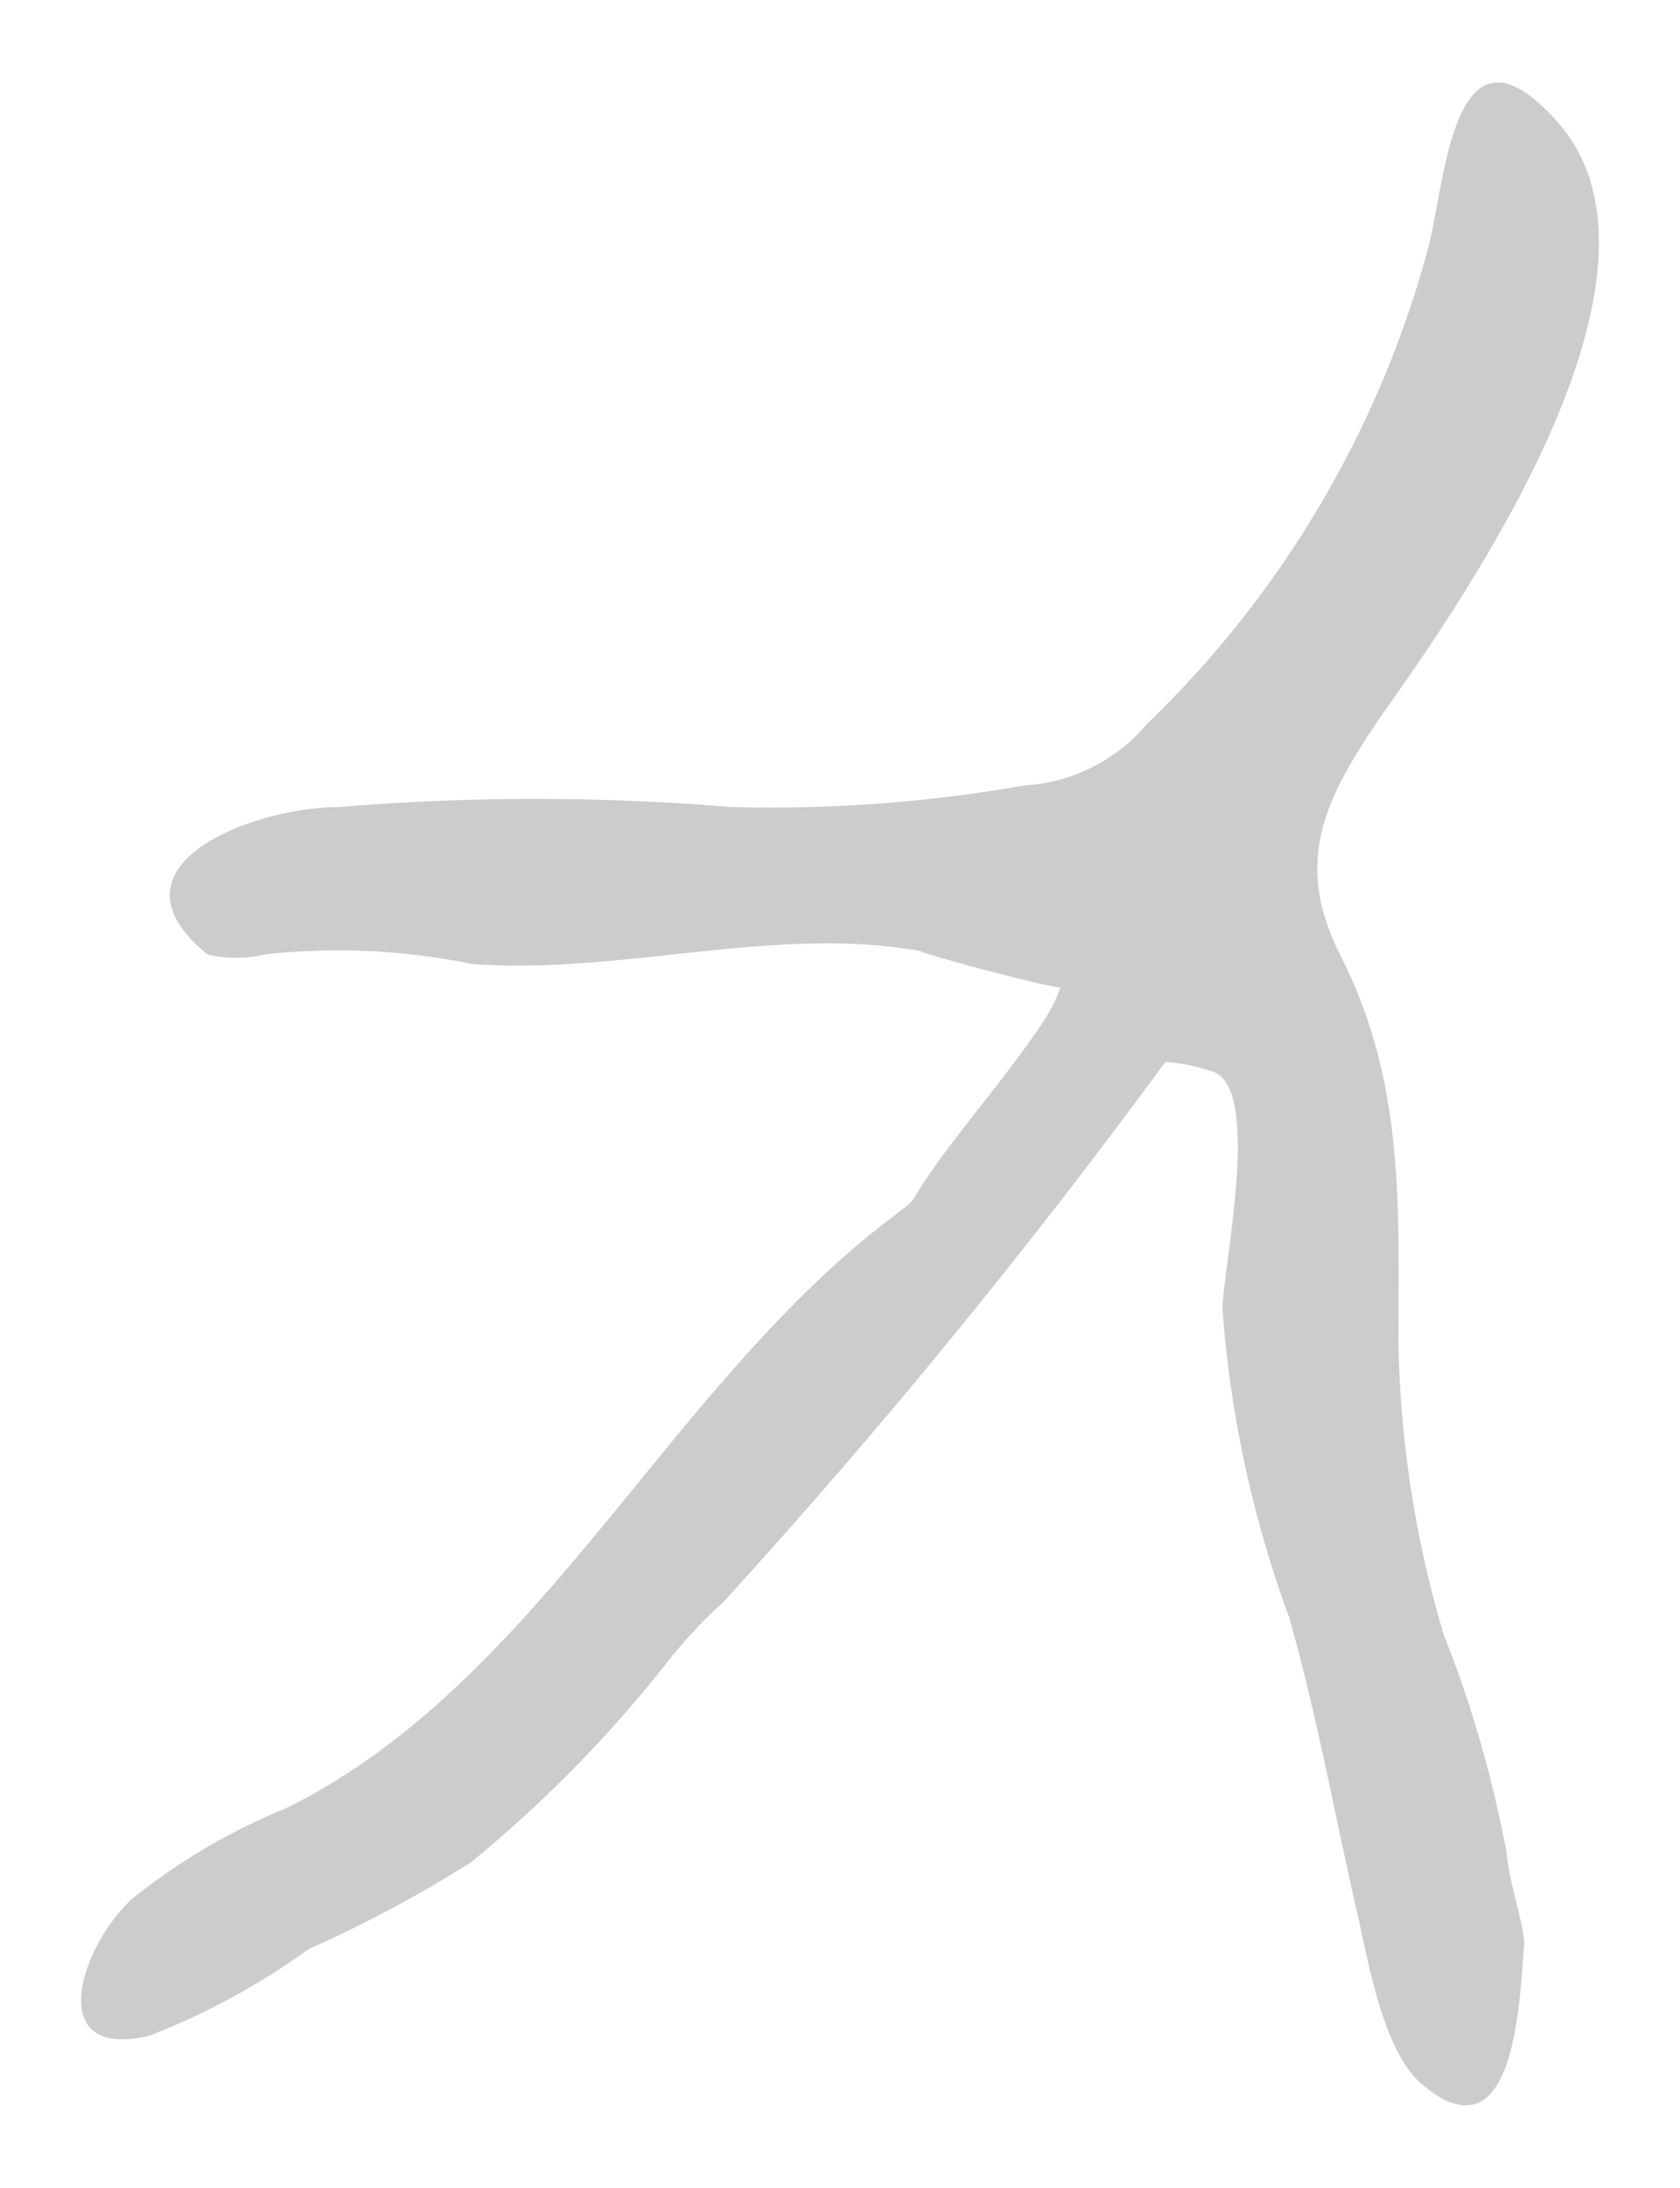
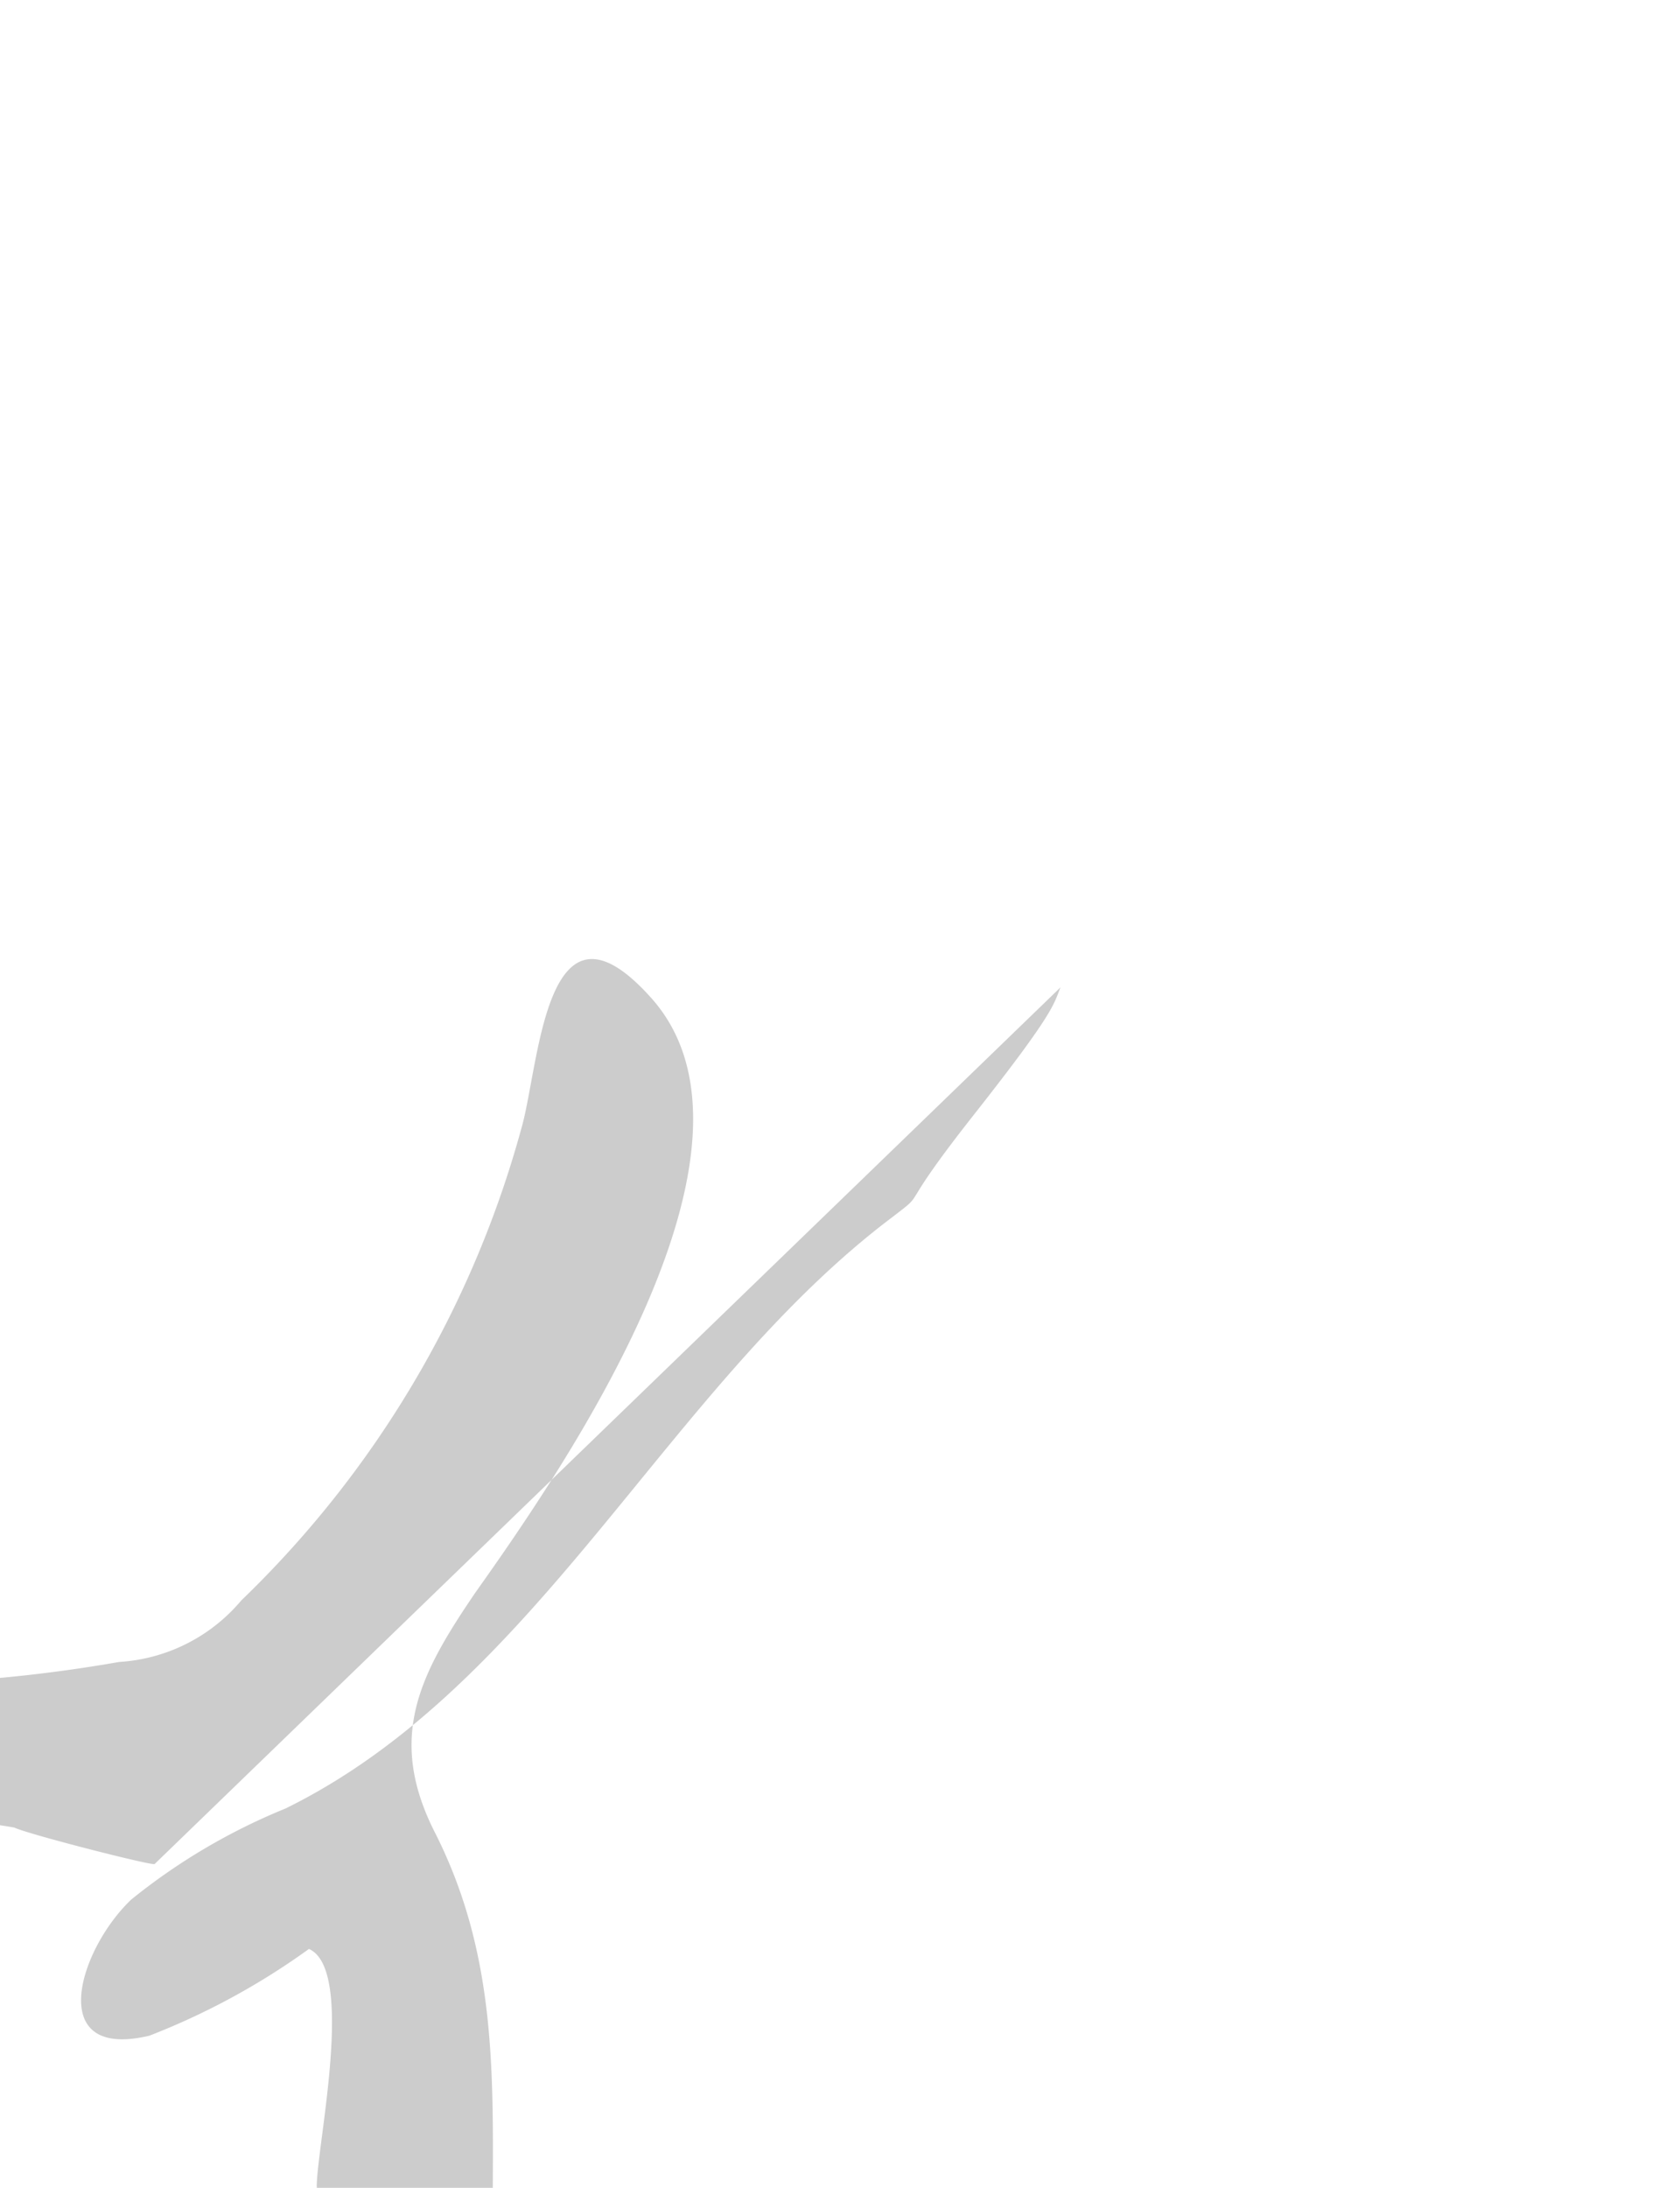
<svg xmlns="http://www.w3.org/2000/svg" width="79.5" height="103.5" viewBox="0 0 79.5 103.5">
-   <path fill="#CCC" d="M50.183 46.711c-.328.82-.287 1.189-4.102 6.03-3.815 4.84-2.092 3.486-3.856 4.84-10.623 7.998-16.694 22.067-28.712 27.974a28.992 28.992 0 00-7.301 4.307c-2.502 2.379-4.102 7.629.861 6.44A33.63 33.63 0 0014.62 92.2a59.73 59.73 0 007.67-4.102 60.593 60.593 0 009.229-9.393 23.066 23.066 0 012.748-2.953 310.686 310.686 0 0020.878-25.513 8.781 8.781 0 012.338.492c2.215.984.369 9.311.369 11.239a53.705 53.705 0 003.158 14.561c1.272 4.471 2.092 9.024 3.117 13.536.574 2.379 1.231 6.891 3.158 8.532 4.512 3.815 4.635-4.348 4.84-6.604 0-.984-.656-2.625-.861-4.512a55.552 55.552 0 00-2.953-10.172 51.626 51.626 0 01-2.133-13.7c0-6.399.328-12.305-2.707-18.335-2.338-4.553-.738-7.547 1.887-11.403 4.102-5.783 14.807-21.206 8.203-28.261-4.922-5.373-5.168 3.363-6.03 6.317a48.895 48.895 0 01-13.248 22.313 8.2 8.2 0 01-5.783 2.912 69.44 69.44 0 01-13.905 1.025 111.866 111.866 0 00-18.54 0c-4.102 0-11.403 2.789-6.235 6.973.89.211 1.817.211 2.707 0a31.599 31.599 0 019.803.451c6.973.533 14.356-1.846 21.206-.615.699.329 6.647 1.846 6.647 1.723z" />
+   <path fill="#CCC" d="M50.183 46.711c-.328.82-.287 1.189-4.102 6.03-3.815 4.84-2.092 3.486-3.856 4.84-10.623 7.998-16.694 22.067-28.712 27.974a28.992 28.992 0 00-7.301 4.307c-2.502 2.379-4.102 7.629.861 6.44A33.63 33.63 0 0014.62 92.2c2.215.984.369 9.311.369 11.239a53.705 53.705 0 003.158 14.561c1.272 4.471 2.092 9.024 3.117 13.536.574 2.379 1.231 6.891 3.158 8.532 4.512 3.815 4.635-4.348 4.84-6.604 0-.984-.656-2.625-.861-4.512a55.552 55.552 0 00-2.953-10.172 51.626 51.626 0 01-2.133-13.7c0-6.399.328-12.305-2.707-18.335-2.338-4.553-.738-7.547 1.887-11.403 4.102-5.783 14.807-21.206 8.203-28.261-4.922-5.373-5.168 3.363-6.03 6.317a48.895 48.895 0 01-13.248 22.313 8.2 8.2 0 01-5.783 2.912 69.44 69.44 0 01-13.905 1.025 111.866 111.866 0 00-18.54 0c-4.102 0-11.403 2.789-6.235 6.973.89.211 1.817.211 2.707 0a31.599 31.599 0 019.803.451c6.973.533 14.356-1.846 21.206-.615.699.329 6.647 1.846 6.647 1.723z" />
</svg>